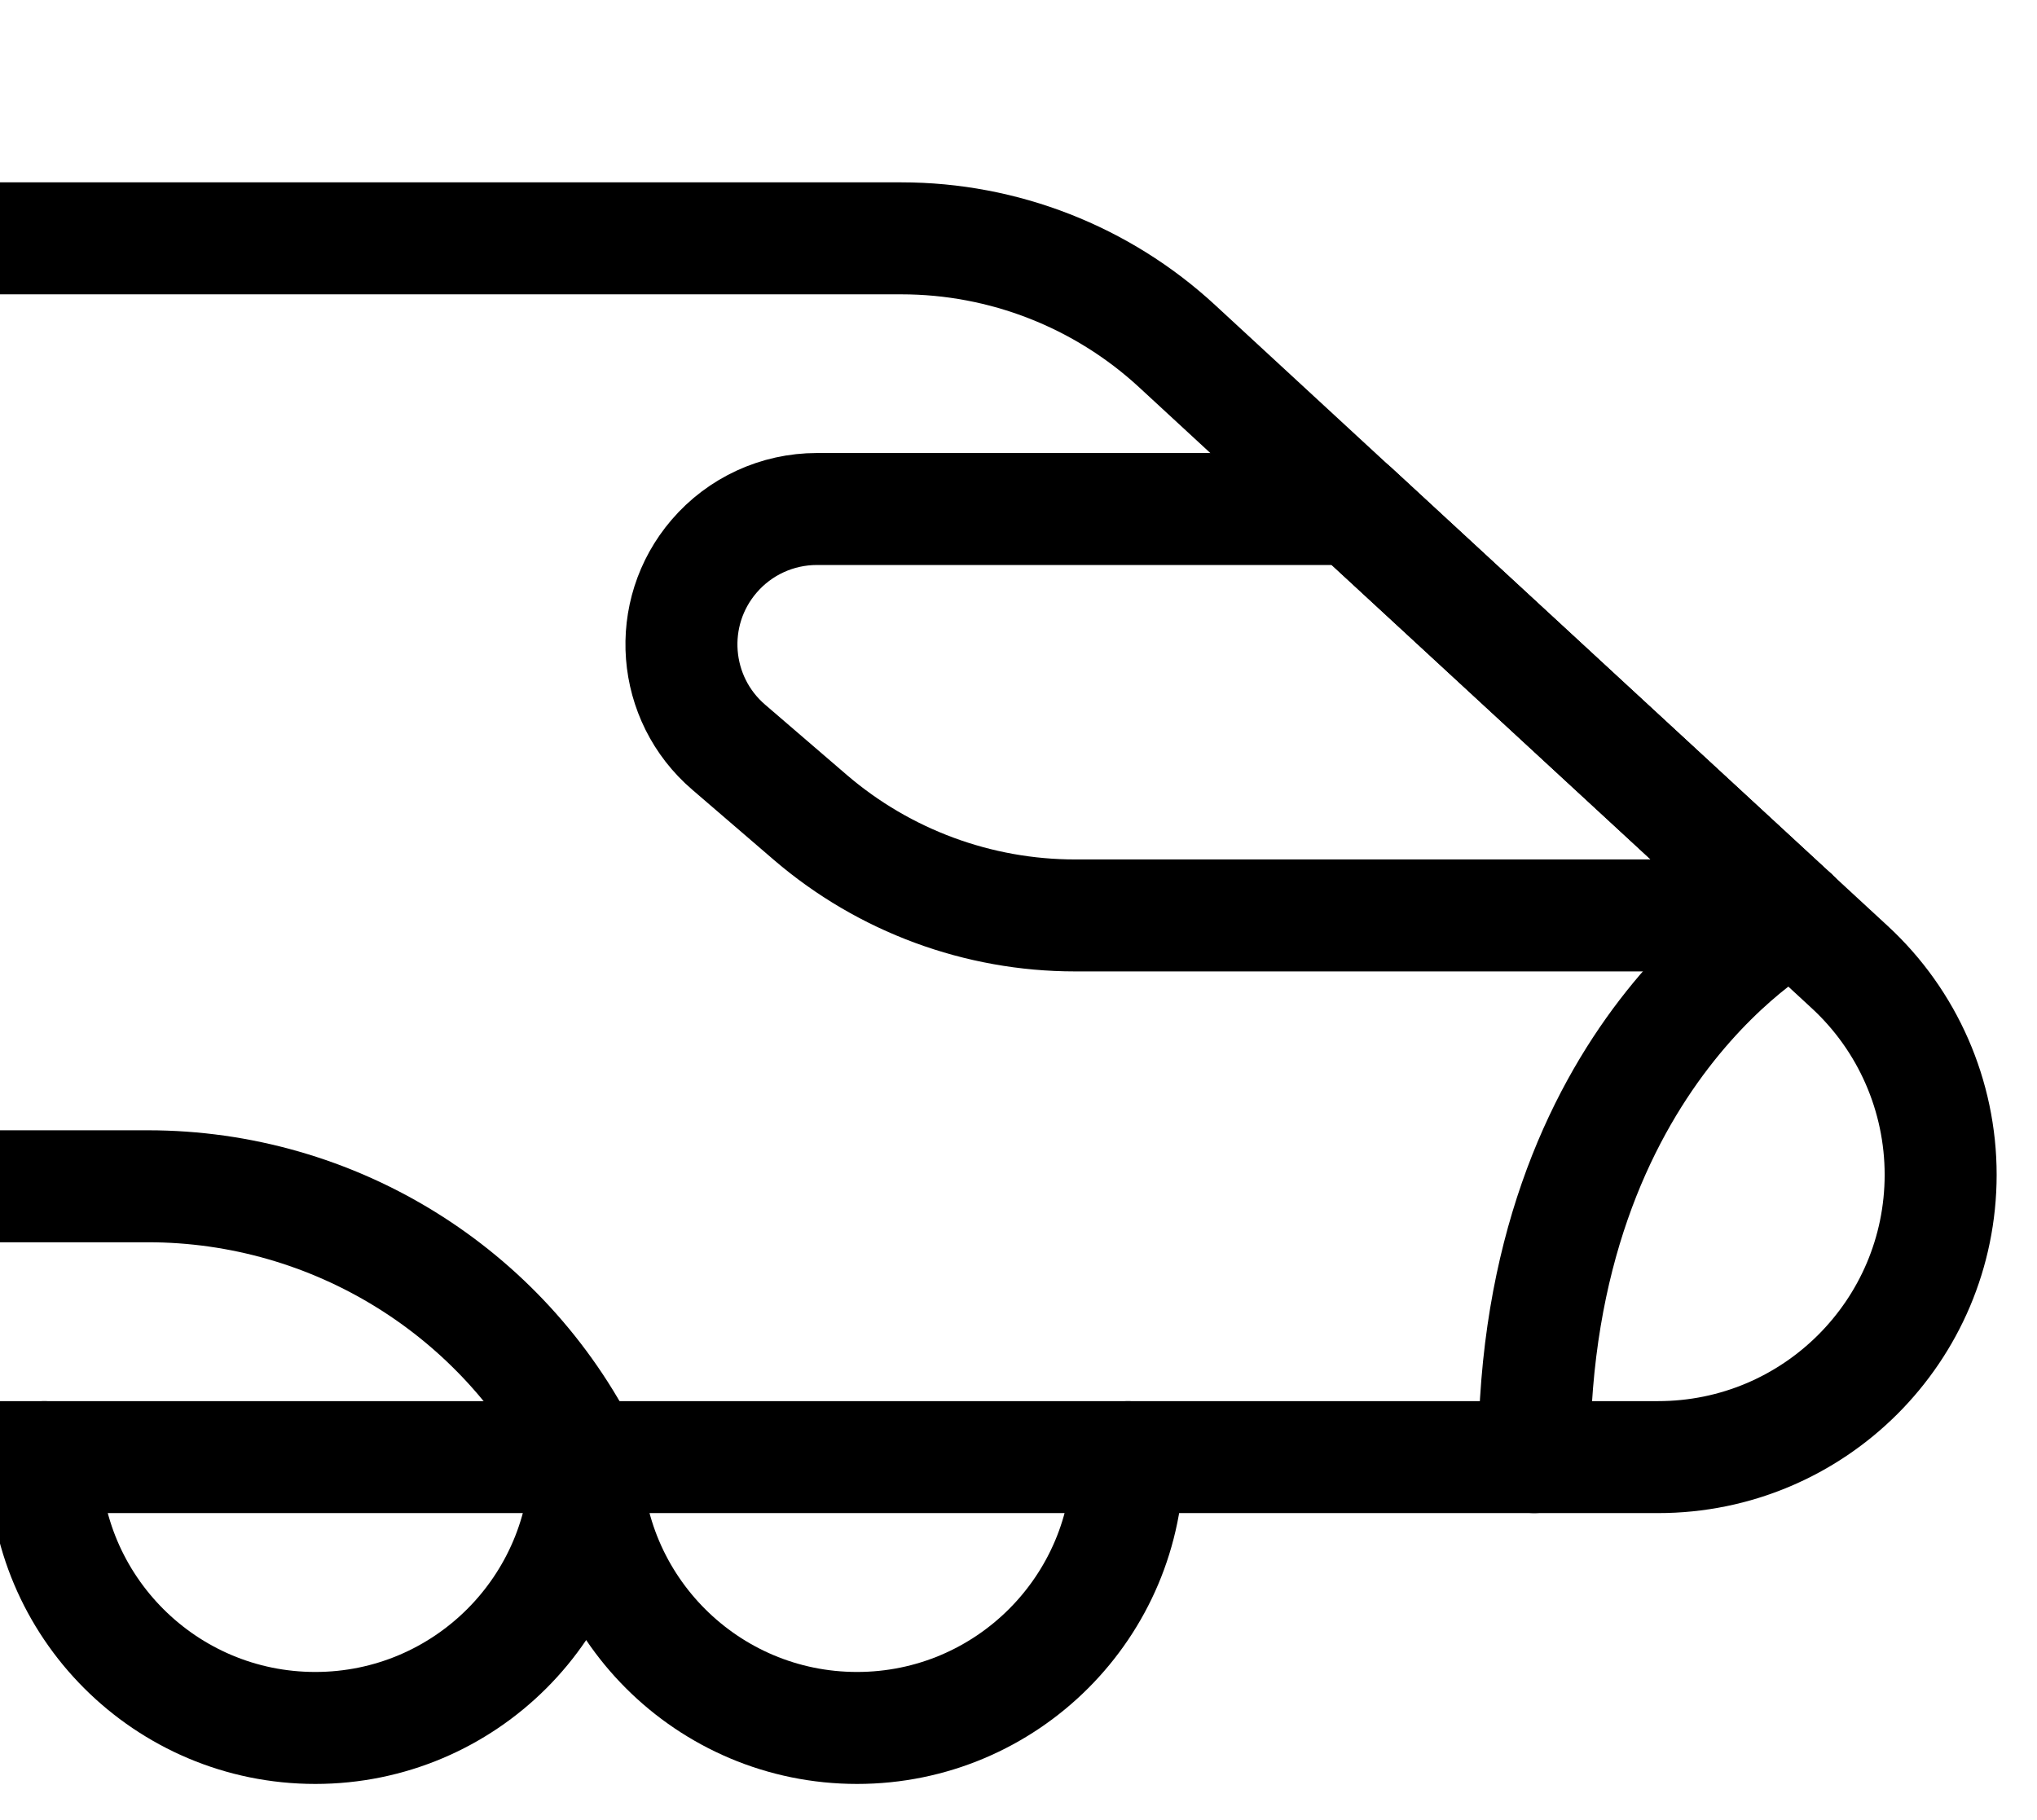
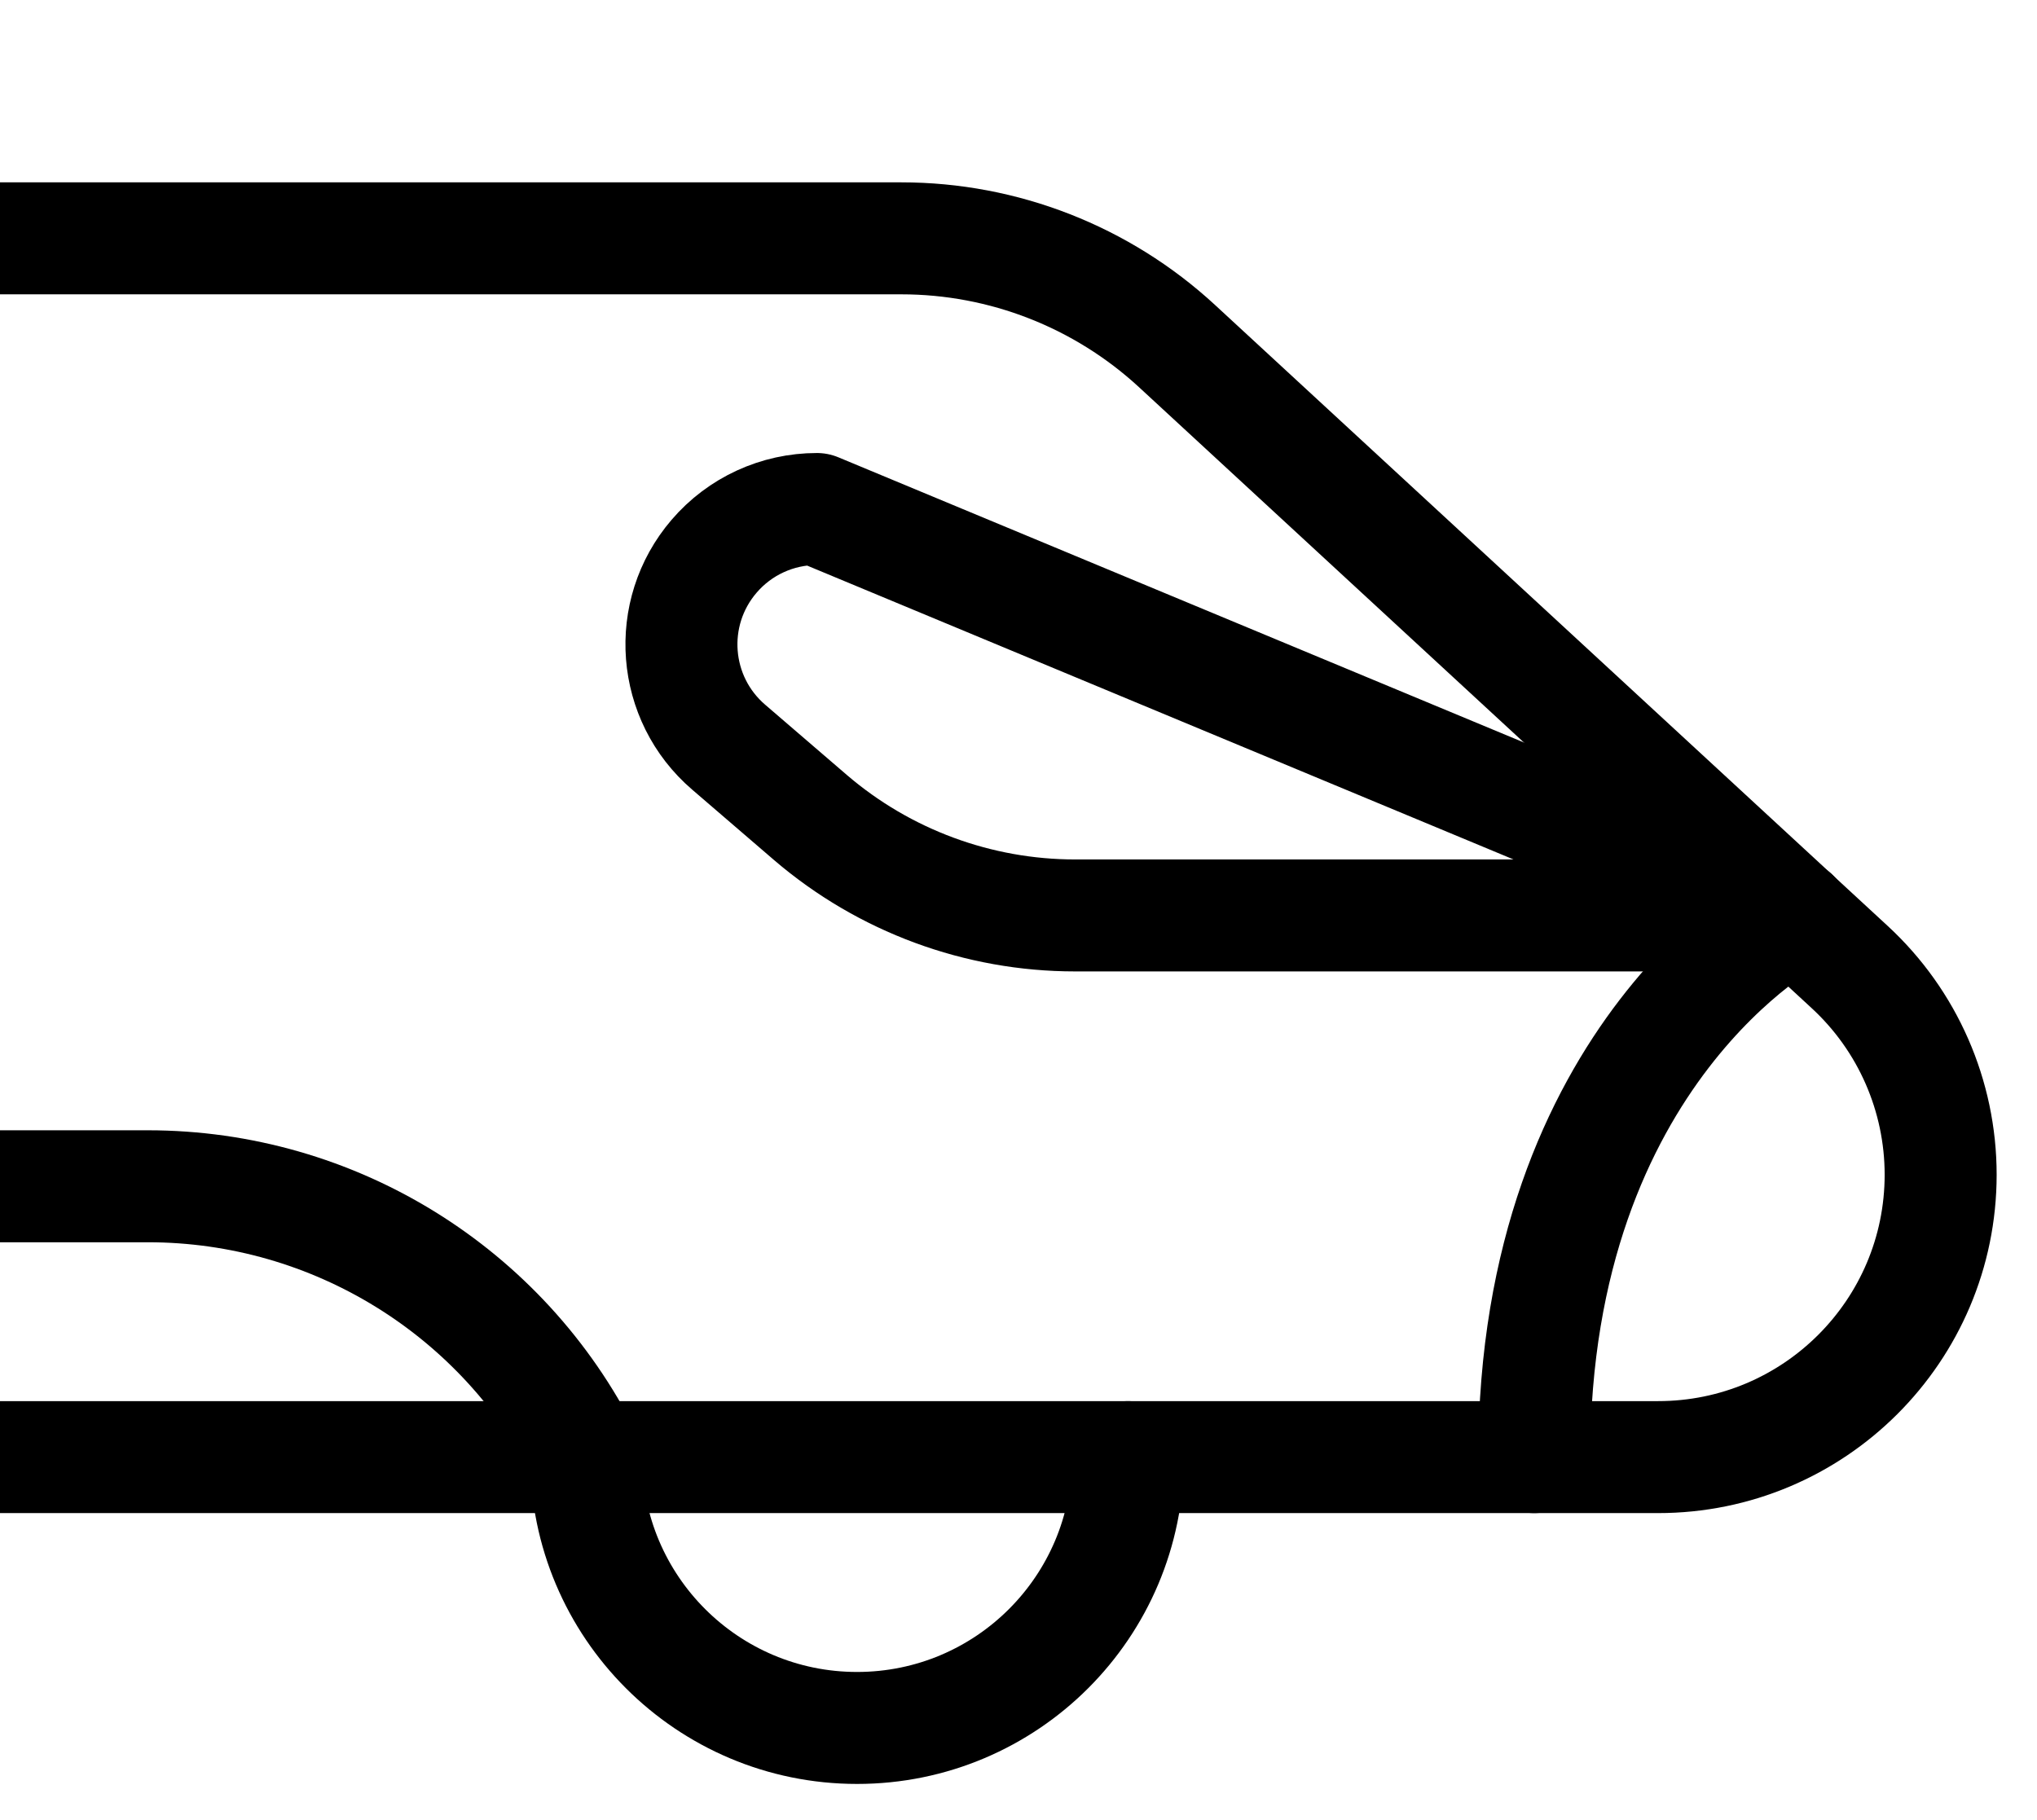
<svg xmlns="http://www.w3.org/2000/svg" width="47" height="42" viewBox="0 0 47 42" fill="none">
  <path d="M-2.1 33.625H38.254C41.854 33.627 44.775 30.71 44.777 27.11C44.777 25.29 44.017 23.55 42.677 22.315L27.156 7.985C25.425 6.388 23.154 5.5 20.798 5.5H-2.1" stroke="black" stroke-width="2.584" stroke-linecap="round" stroke-linejoin="round" />
-   <path d="M1.025 33.625C1.025 37.077 3.823 39.875 7.275 39.875C10.727 39.875 13.525 37.077 13.525 33.625" stroke="black" stroke-width="2.584" stroke-linecap="round" stroke-linejoin="round" />
  <path d="M13.525 33.625C13.525 37.077 16.323 39.875 19.775 39.875C23.227 39.875 26.025 37.077 26.025 33.625" stroke="black" stroke-width="2.584" stroke-linecap="round" stroke-linejoin="round" />
-   <path d="M41.39 21.125H24.806C22.569 21.125 20.404 20.325 18.704 18.869L16.815 17.244C15.504 16.121 15.352 14.148 16.475 12.838C17.069 12.144 17.935 11.746 18.848 11.746H31.233L41.39 21.125Z" stroke="black" stroke-width="2.584" stroke-linecap="round" stroke-linejoin="round" />
+   <path d="M41.39 21.125H24.806C22.569 21.125 20.404 20.325 18.704 18.869L16.815 17.244C15.504 16.121 15.352 14.148 16.475 12.838C17.069 12.144 17.935 11.746 18.848 11.746L41.39 21.125Z" stroke="black" stroke-width="2.584" stroke-linecap="round" stroke-linejoin="round" />
  <path d="M41.39 21.125C41.39 21.125 35.4 24.25 35.4 33.625" stroke="black" stroke-width="2.584" stroke-linecap="round" stroke-linejoin="round" />
  <path d="M13.525 33.625C11.61 29.794 7.696 27.375 3.413 27.375H-2.1" stroke="black" stroke-width="2.584" stroke-linecap="round" stroke-linejoin="round" />
</svg>